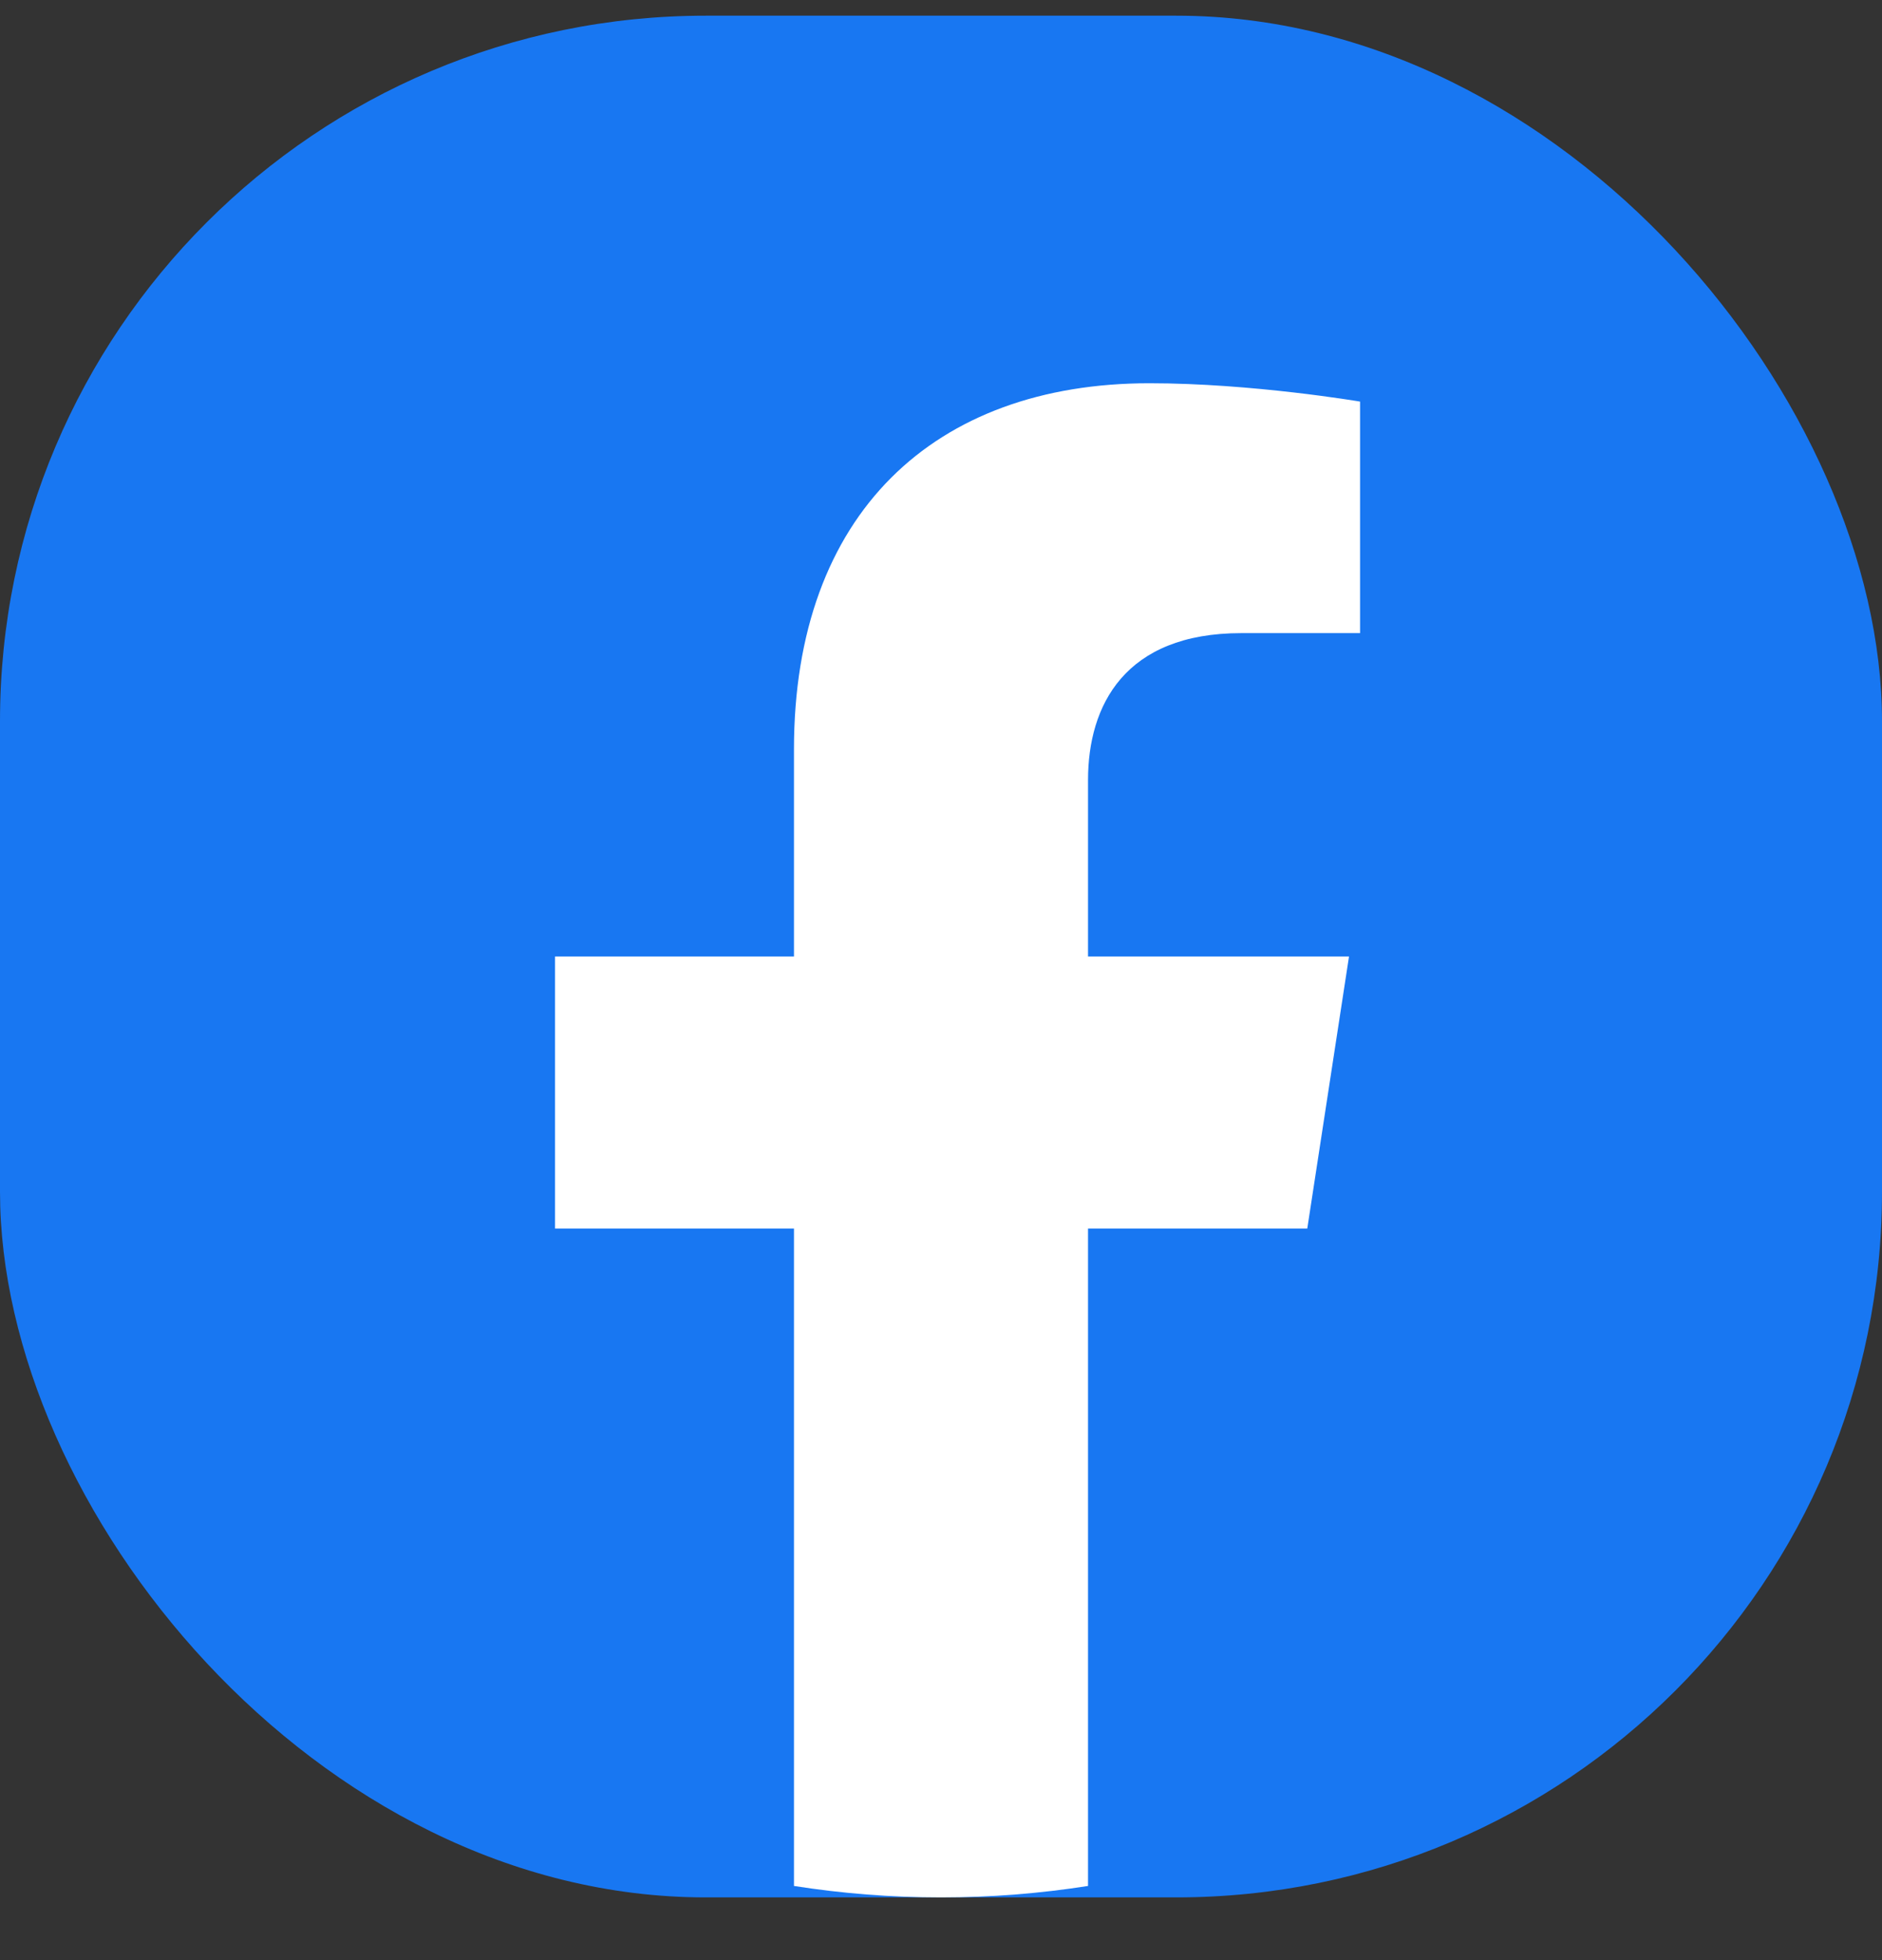
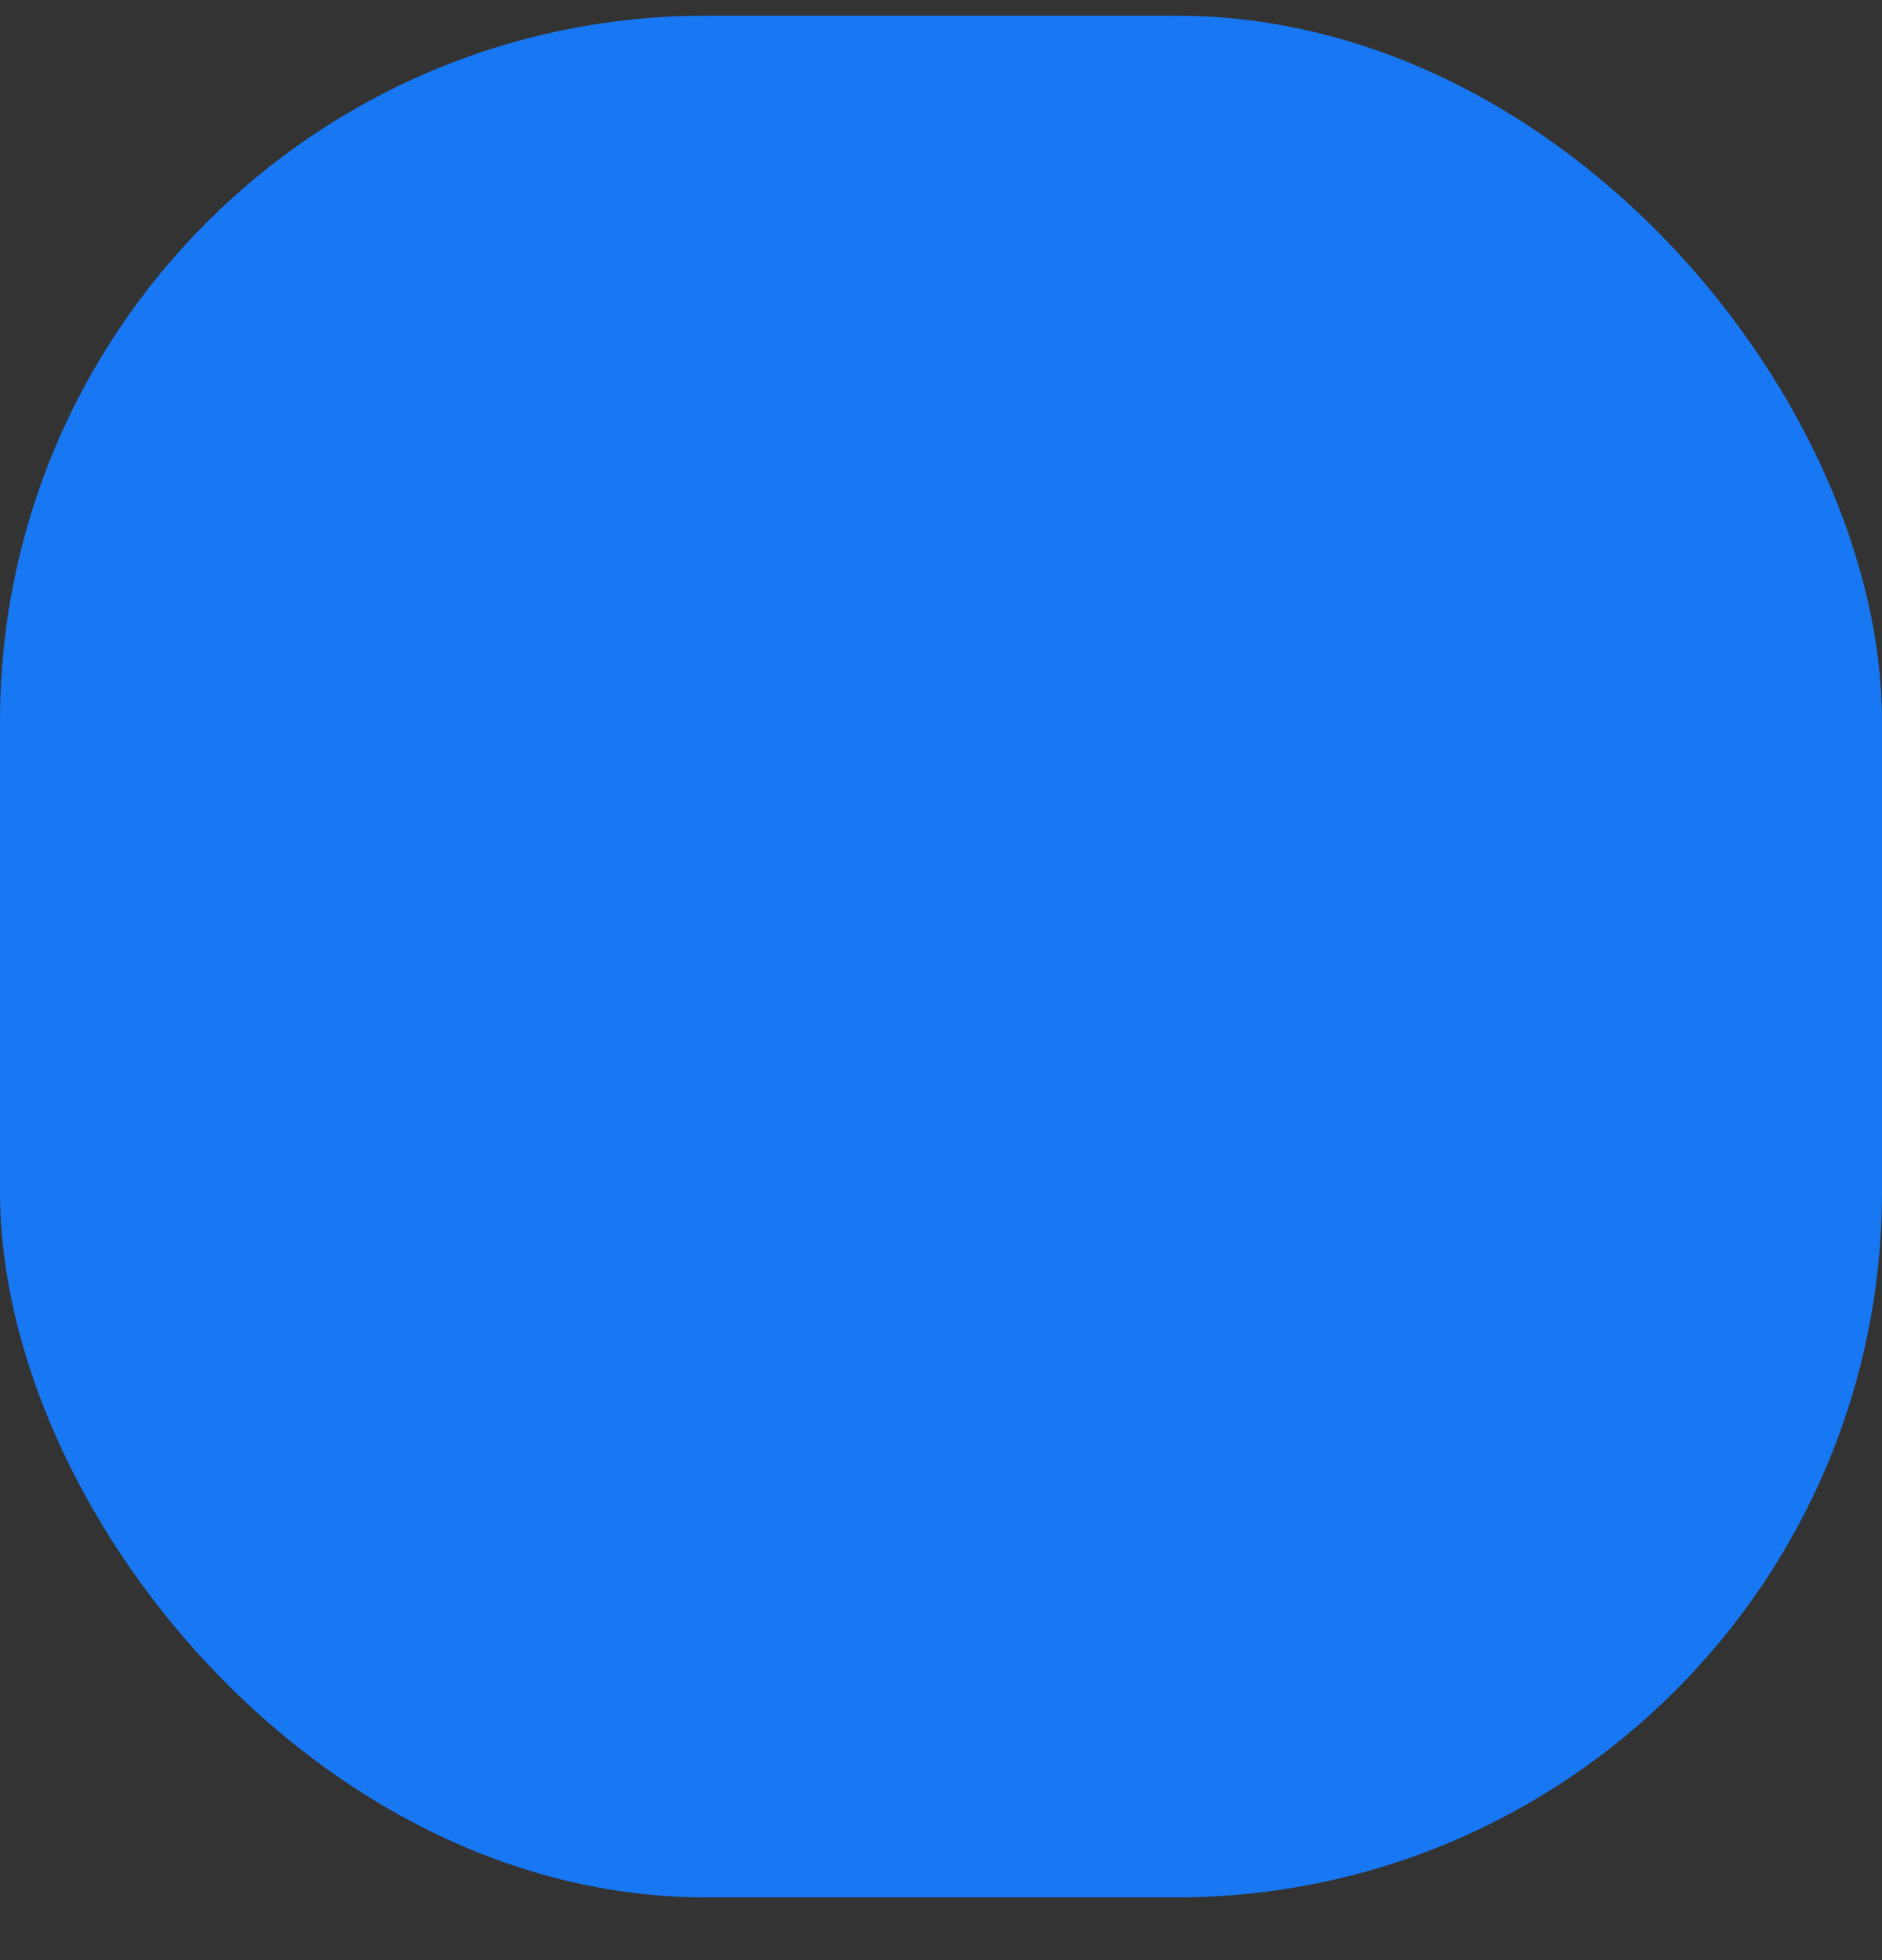
<svg xmlns="http://www.w3.org/2000/svg" width="24" height="25" viewBox="0 0 24 25" fill="none">
  <rect x="0" y="0" width="24" height="25" fill="#333333" stroke="none" />
  <g clip-path="url(#clip0_735_5509)">
    <rect y="0.2" width="24" height="24" rx="9" fill="#1877F2" />
-     <path d="M16.671 15.669L17.203 12.2H13.875V9.949C13.875 9 14.34 8.075 15.831 8.075H17.344V5.122C17.344 5.122 15.97 4.888 14.658 4.888C11.917 4.888 10.125 6.549 10.125 9.556V12.2H7.078V15.669H10.125V24.054C10.736 24.15 11.362 24.2 12 24.2C12.638 24.2 13.264 24.15 13.875 24.054V15.669H16.671Z" fill="white" />
  </g>
  <defs>
    <clipPath id="clip0_735_5509">
      <rect y="0.2" width="24" height="24" rx="9" fill="white" />
    </clipPath>
  </defs>
</svg>